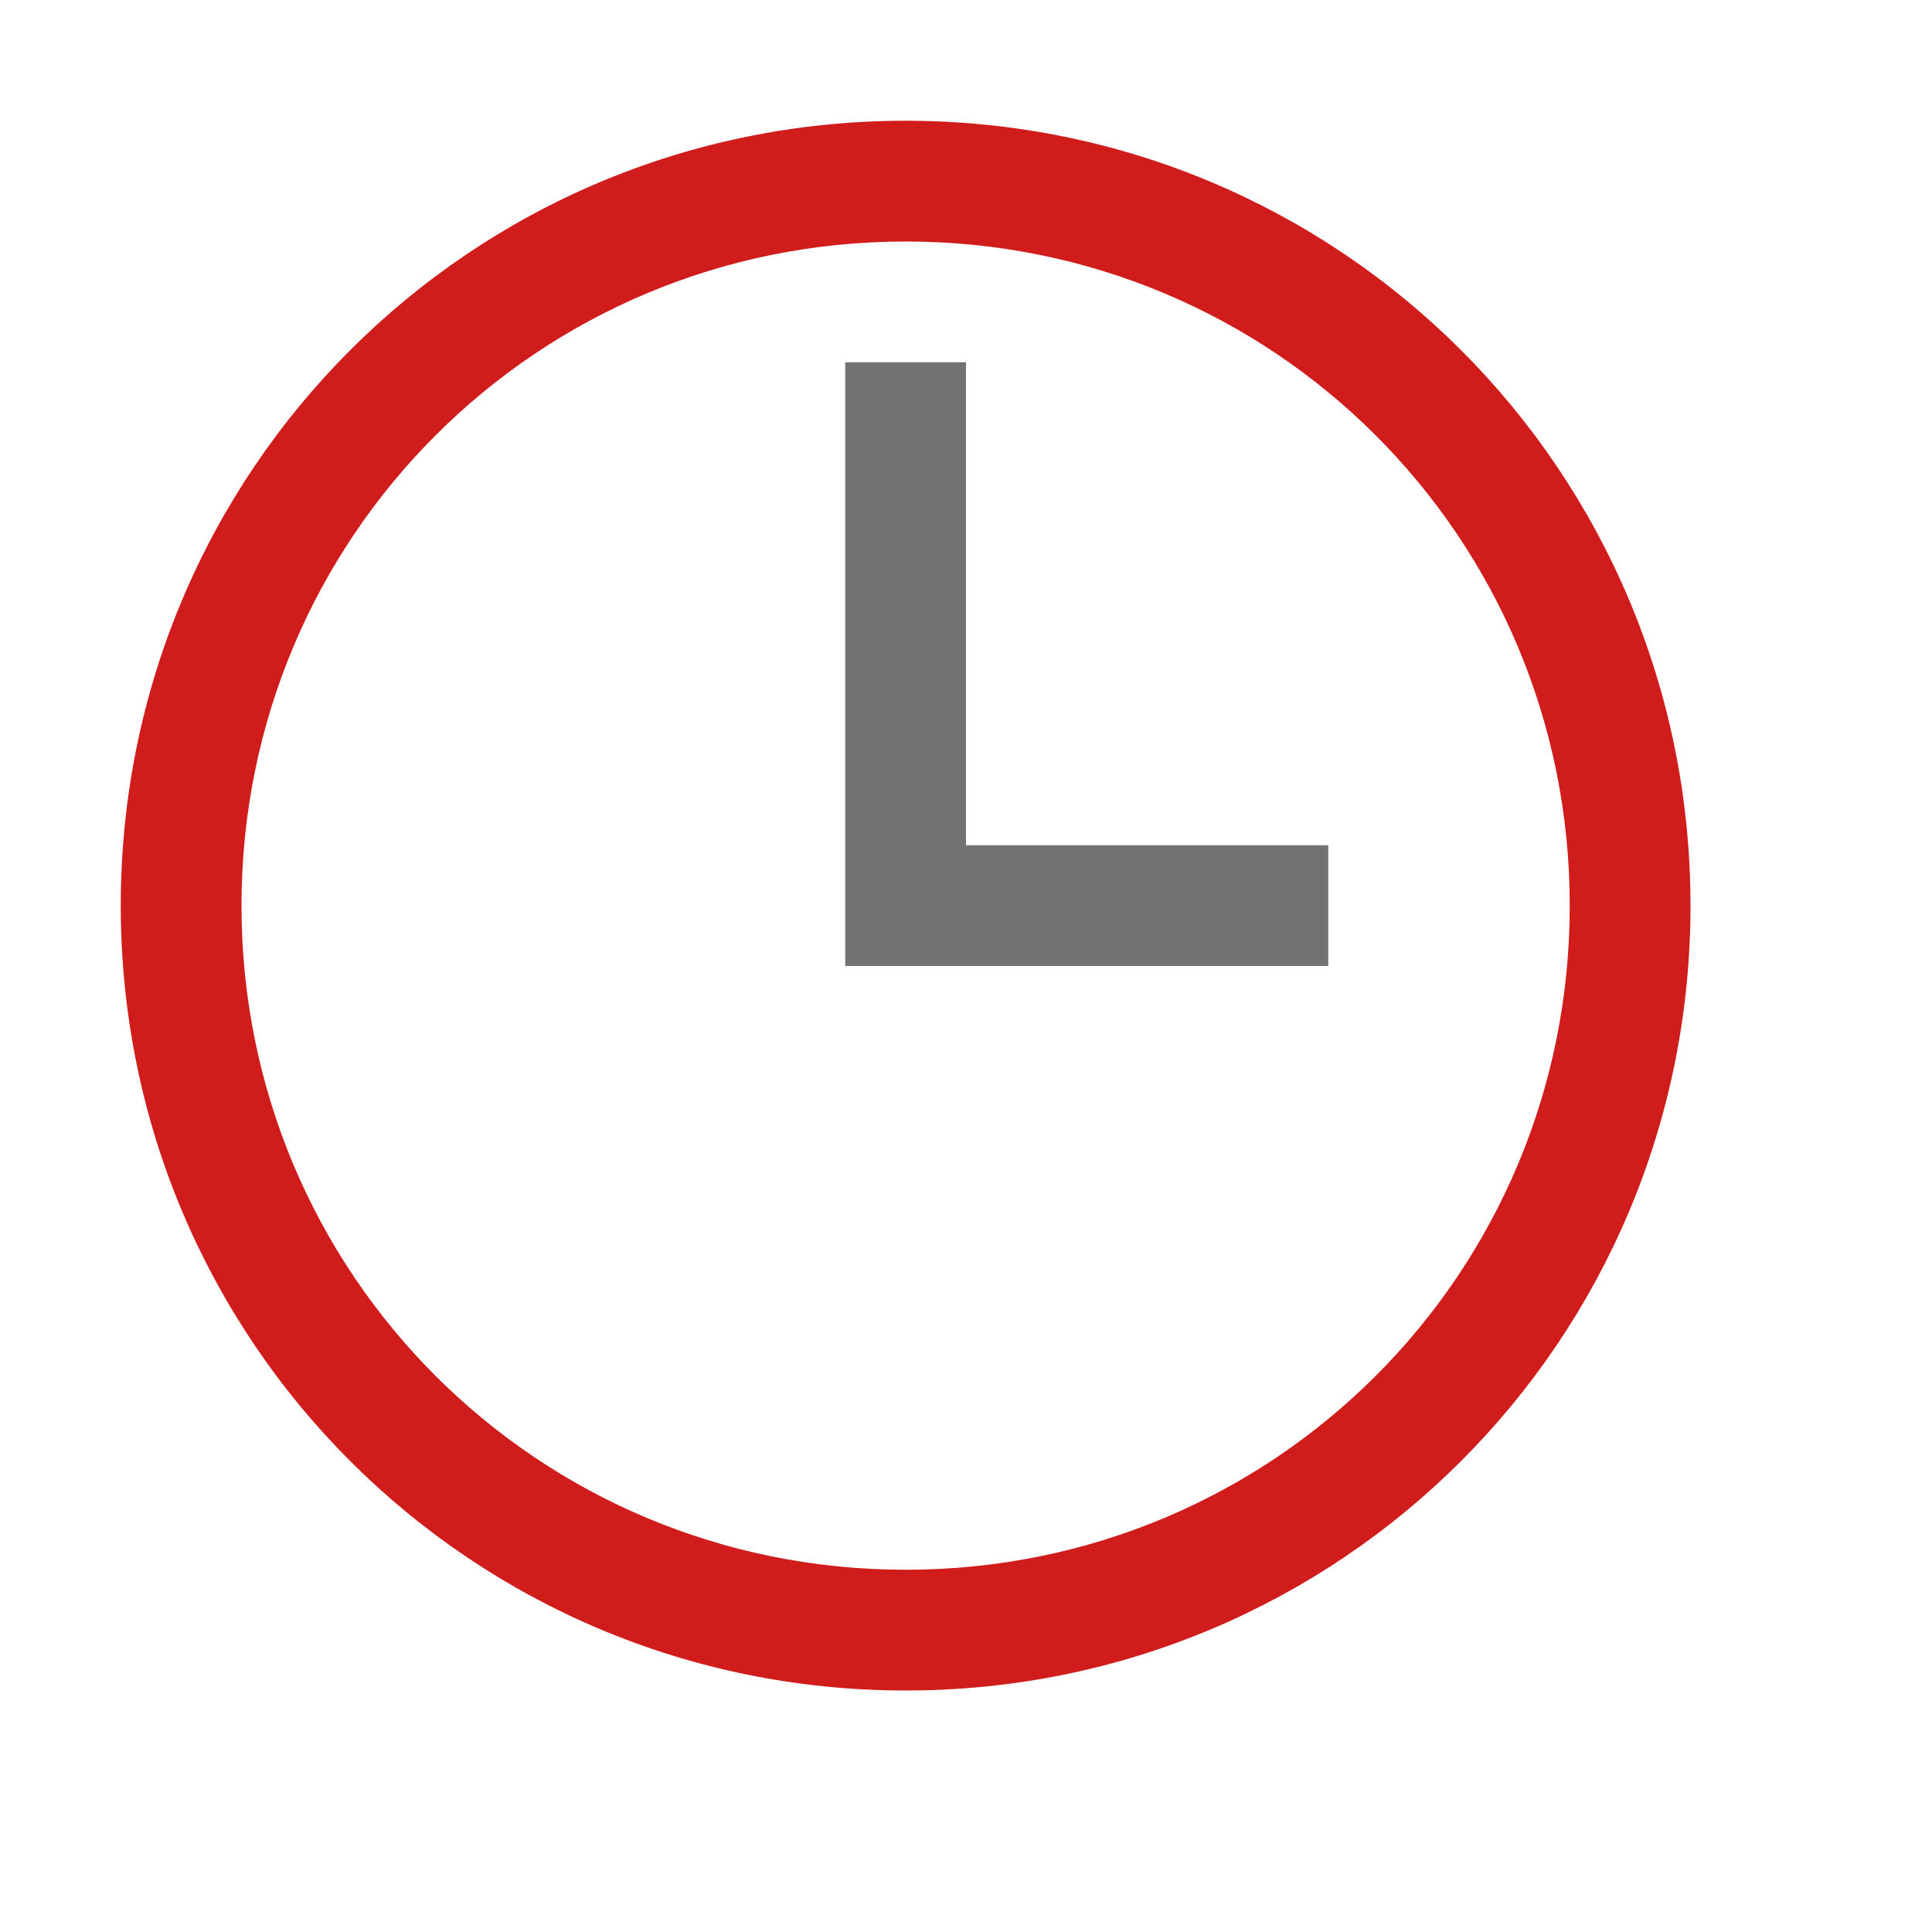
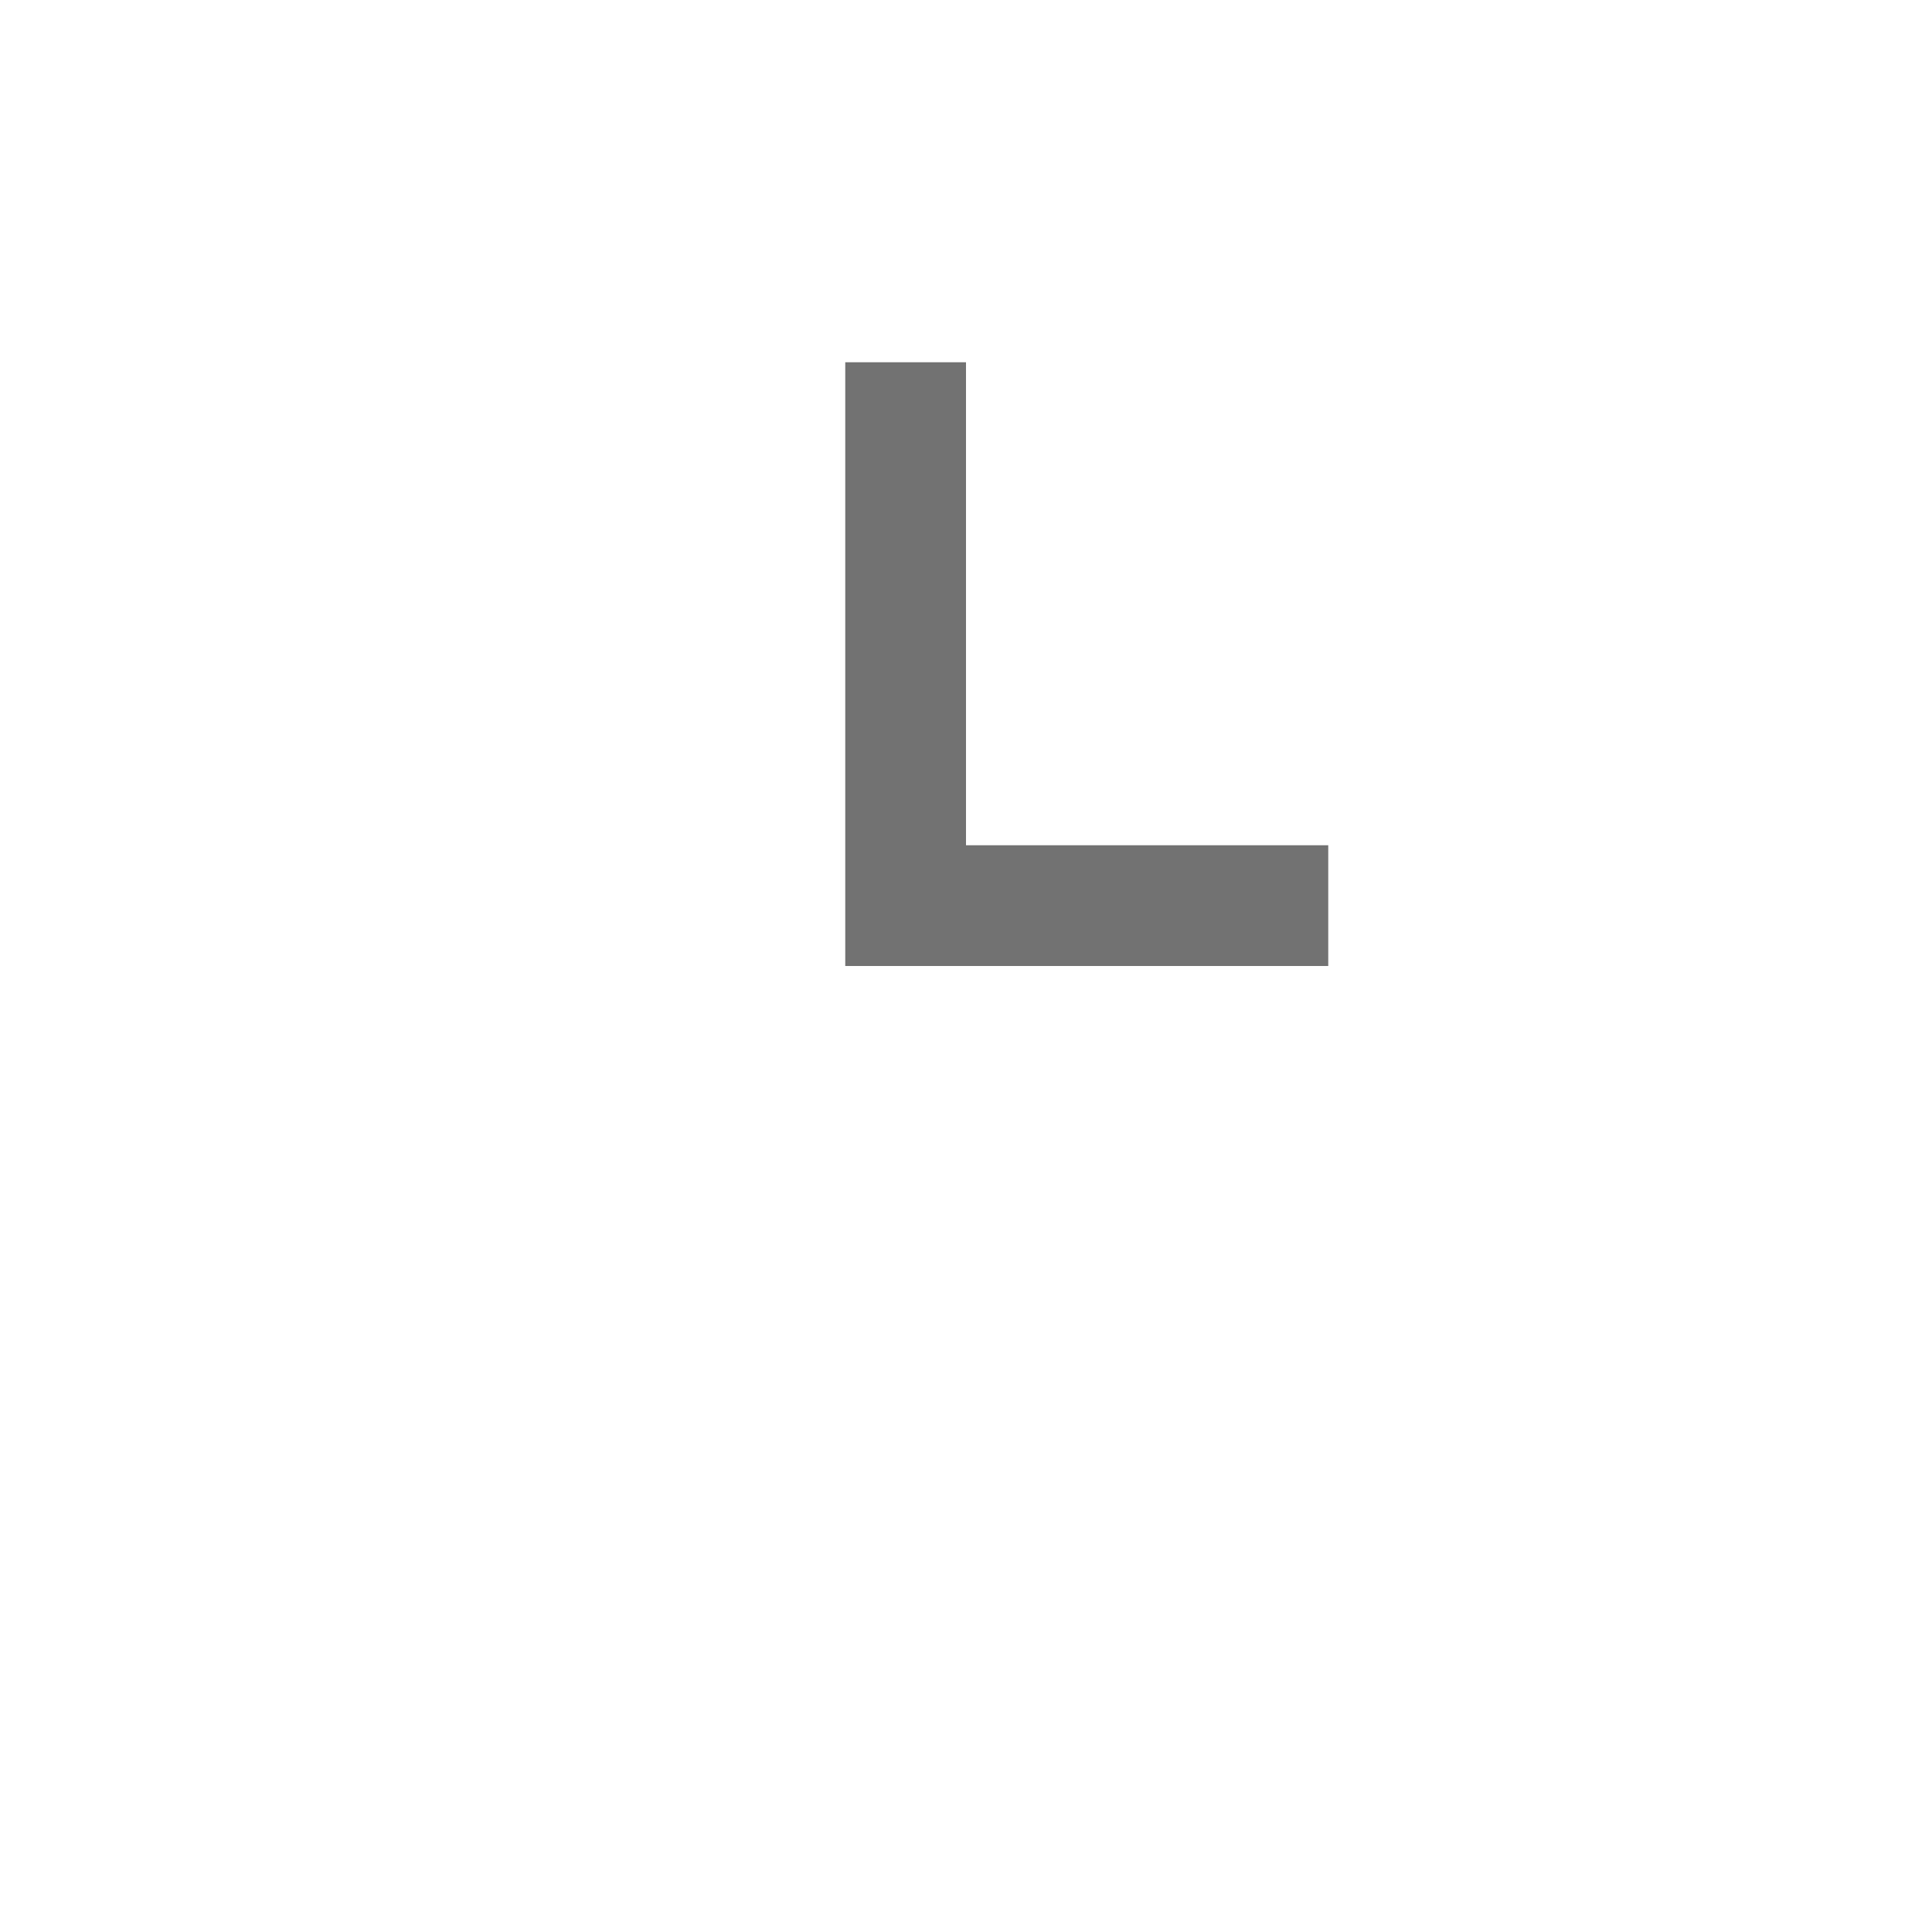
<svg xmlns="http://www.w3.org/2000/svg" x="0px" y="0px" viewBox="0 0 32 32" version="1.1" xml:space="preserve" id="Scientific" style="enable-background:new 0 0 32 32">
  <style type="text/css">
	.Black{fill:#727272;}
	.Red{fill:#D11C1C;}
</style>
-   <path d="M15,2C7.8,2,2,7.8,2,15s5.8,13,13,13s13-5.8,13-13S22.2,2,15,2z M15,26C8.9,26,4,21.1,4,15S8.9,4,15,4  s11,4.9,11,11S21.1,26,15,26z" class="Red" />
  <polygon points="16,14 16,6 14,6 14,14 14,16 16,16 22,16 22,14 " class="Black" />
</svg>